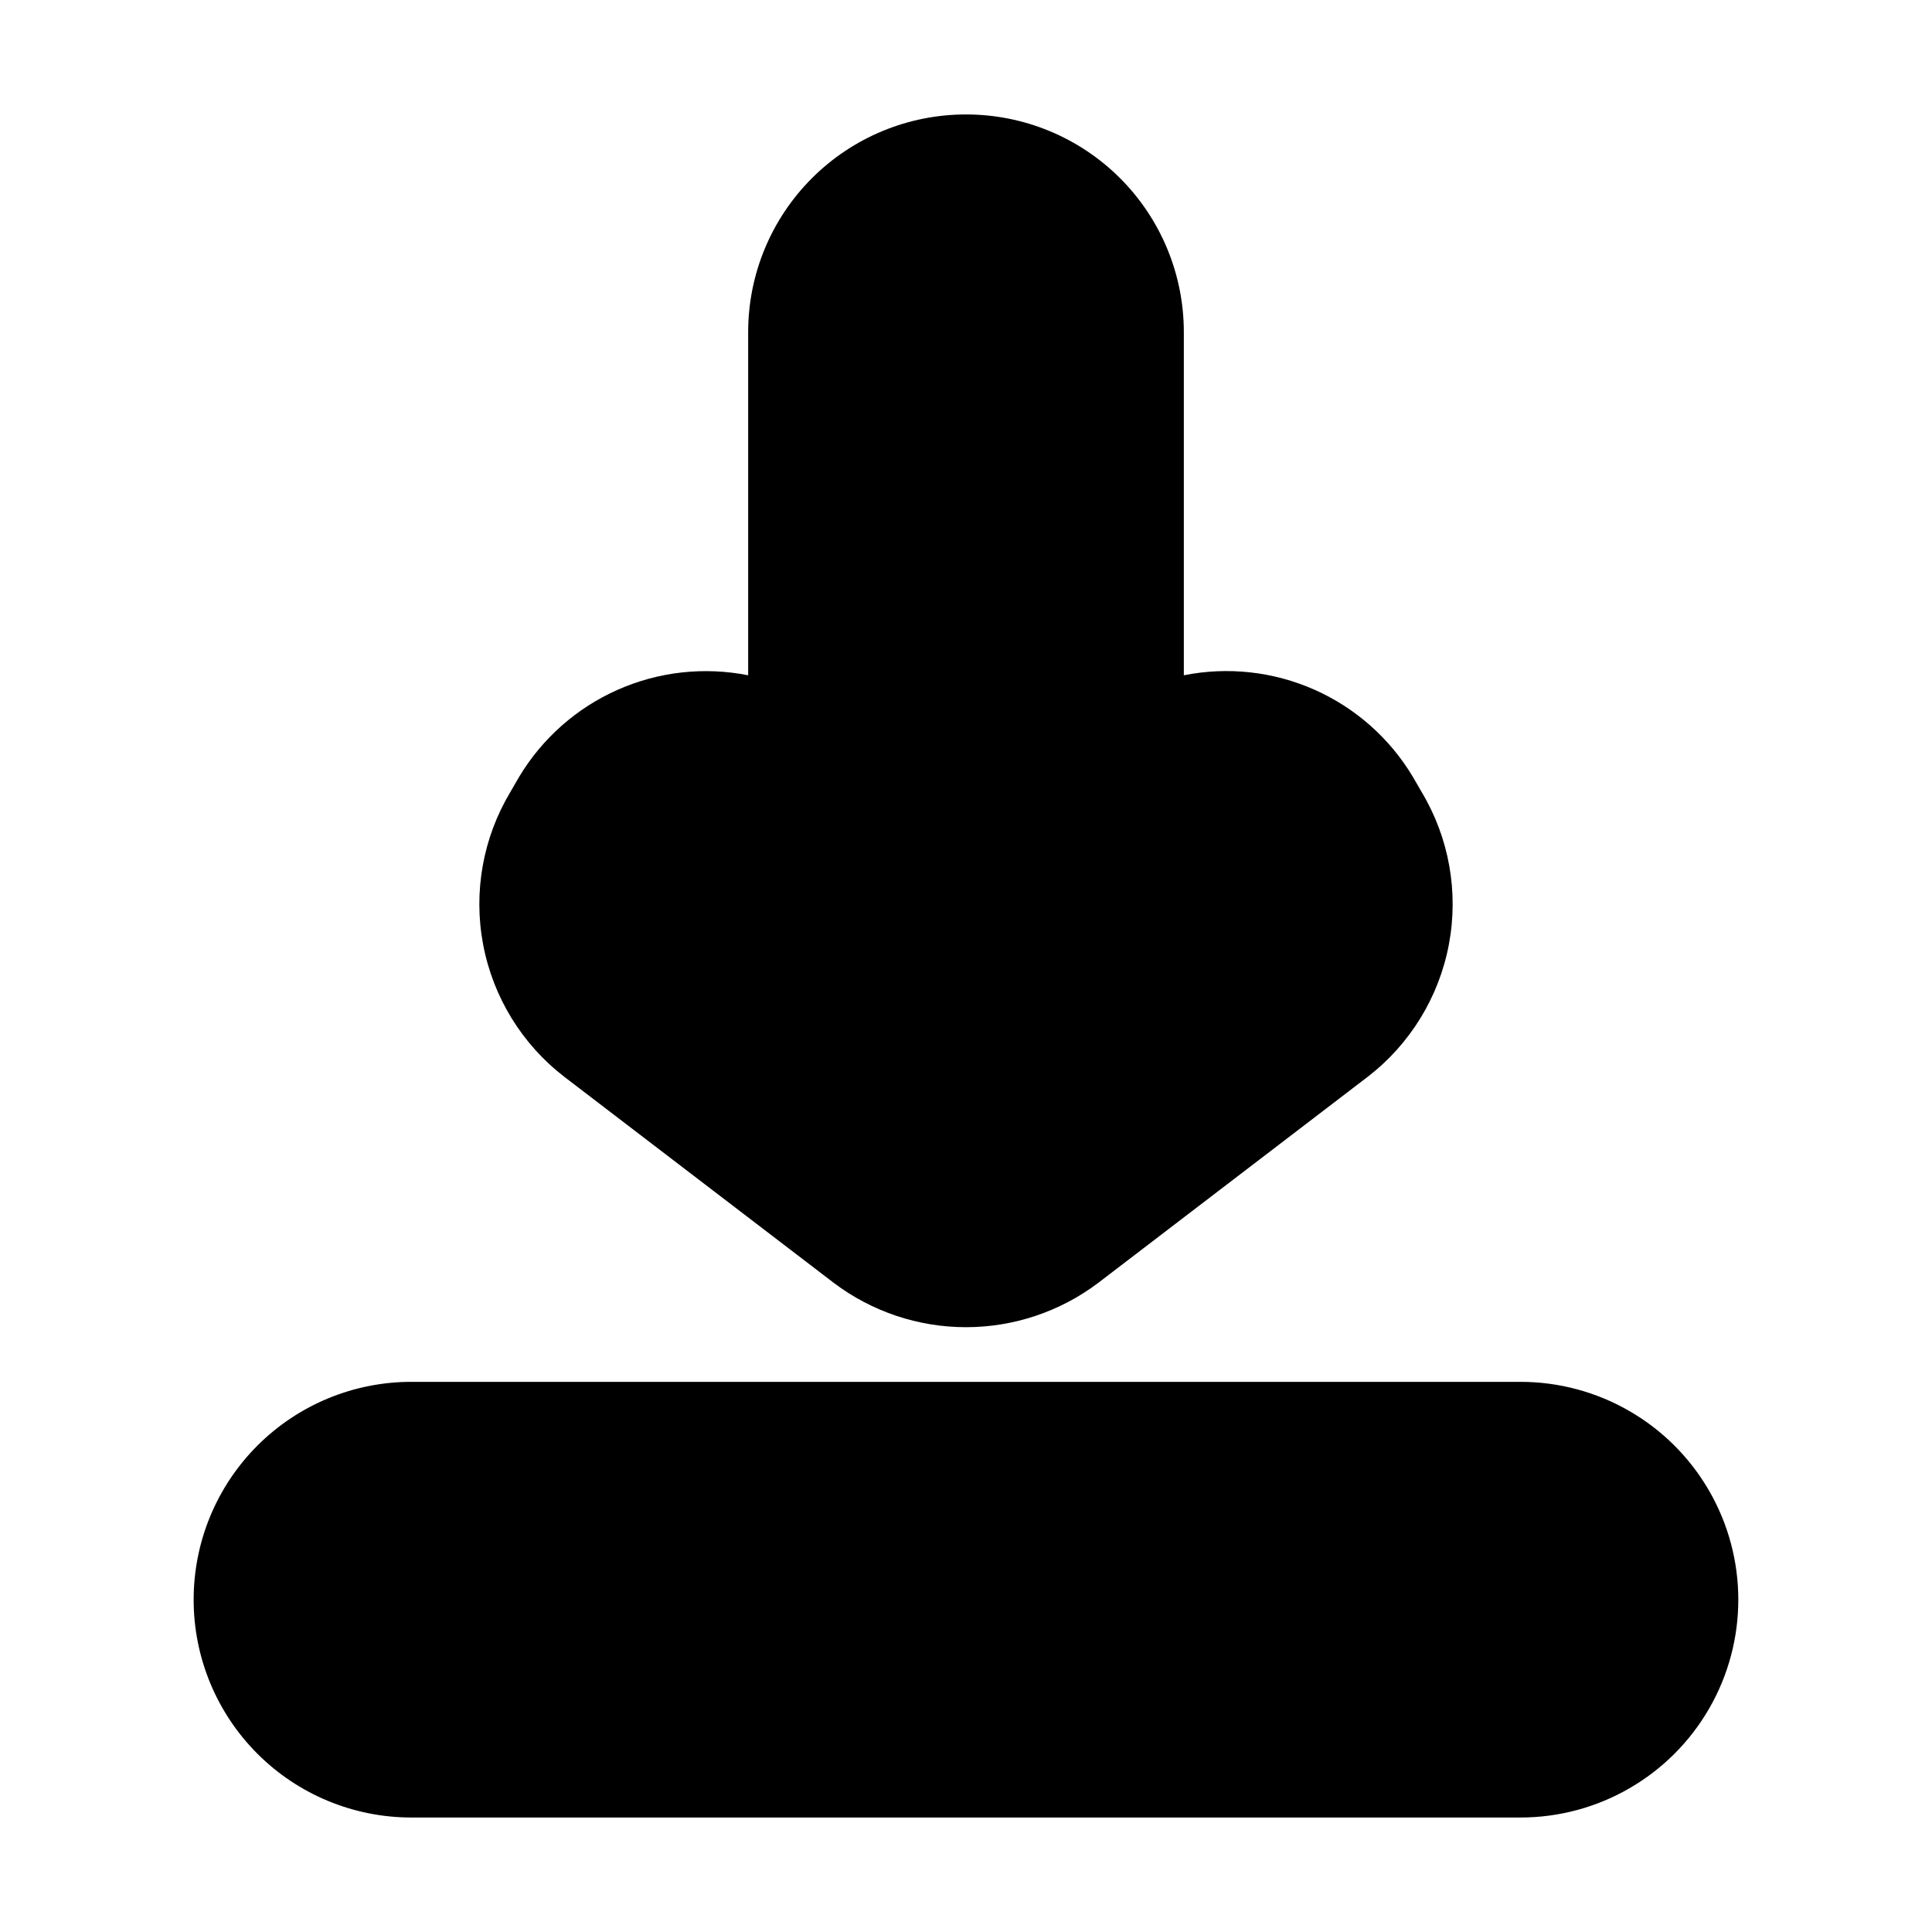
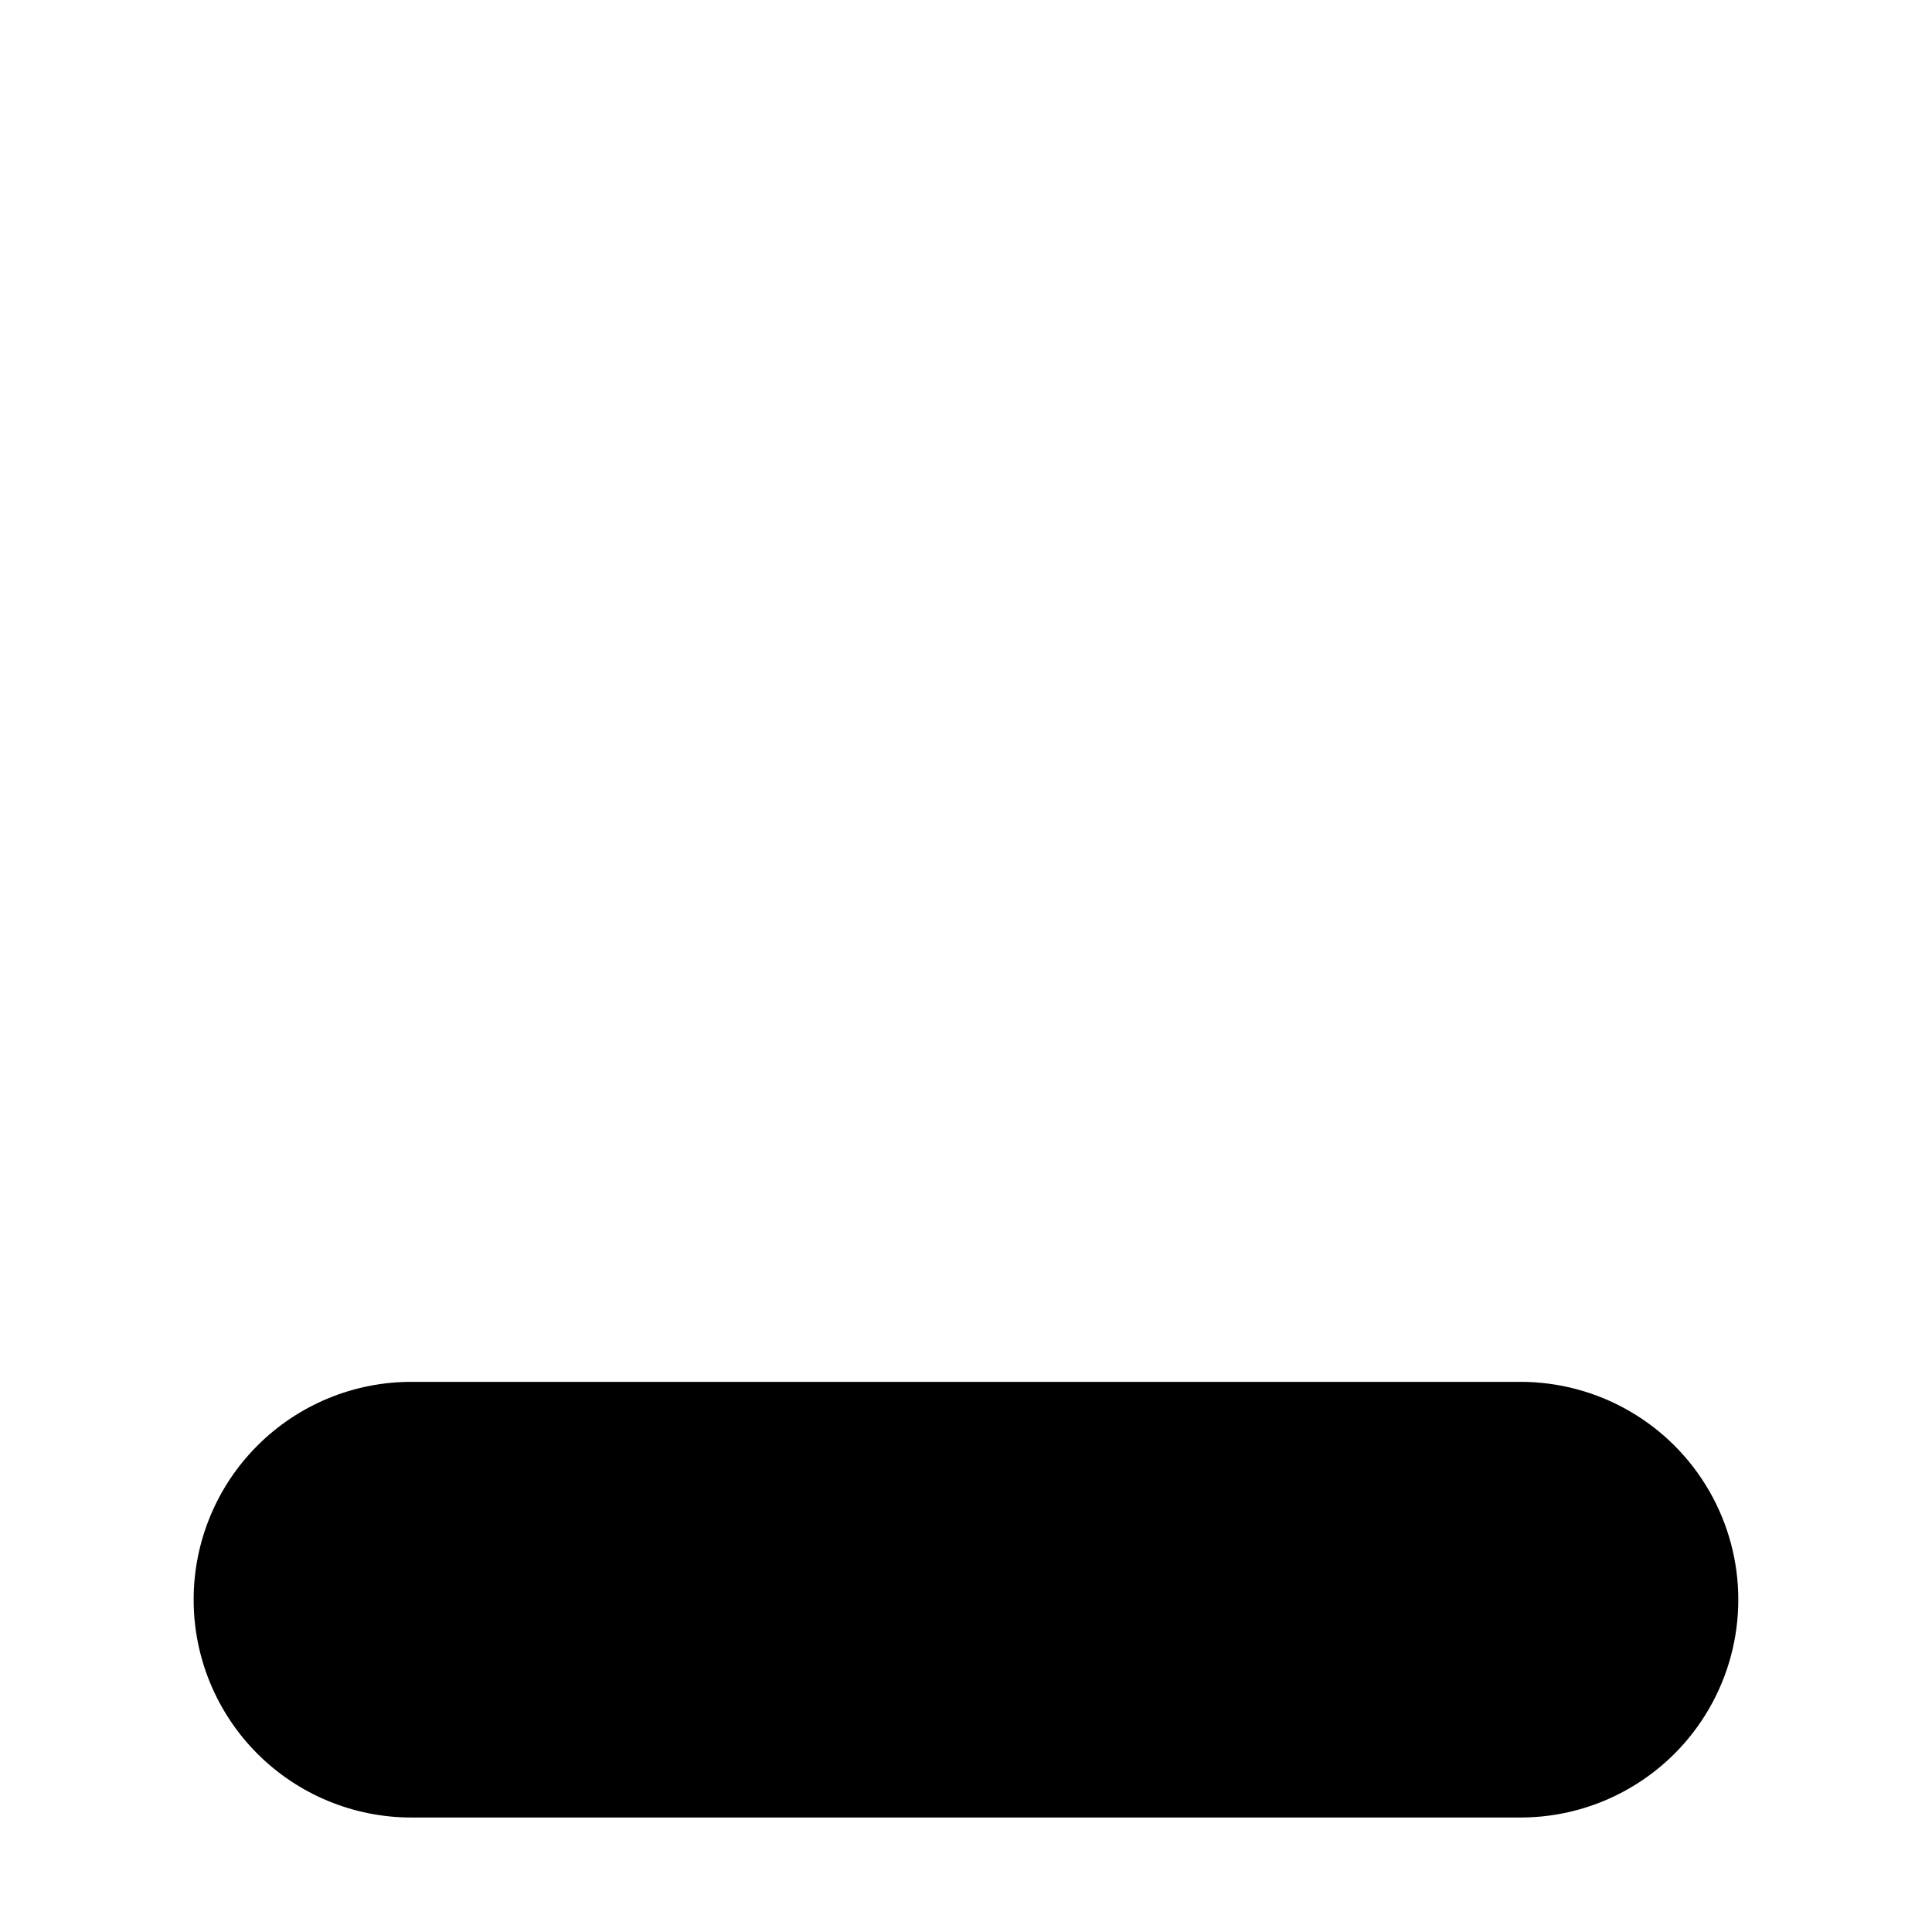
<svg xmlns="http://www.w3.org/2000/svg" fill="#000000" width="800px" height="800px" version="1.1" viewBox="144 144 512 512">
  <g>
-     <path d="m400 174.33c-15.316-0.008-30.004 6.07-40.832 16.898-10.832 10.828-16.91 25.52-16.898 40.832v90.895c-11.648-2.305-23.723-0.965-34.582 3.844-10.855 4.809-19.965 12.852-26.086 23.027l-2.309 3.988c-7.305 12.152-9.891 26.57-7.258 40.504 2.633 13.934 10.297 26.418 21.535 35.066l71.371 54.578c10.094 7.629 22.402 11.758 35.059 11.758 12.652 0 24.961-4.129 35.055-11.758l71.371-54.578h0.004c11.234-8.648 18.898-21.133 21.531-35.066 2.633-13.934 0.051-28.352-7.258-40.504l-2.309-3.988c-6.106-10.191-15.211-18.246-26.074-23.055-10.859-4.812-22.945-6.144-34.594-3.816v-90.895c0.012-15.312-6.066-30.004-16.895-40.832s-25.52-16.906-40.832-16.898z" />
    <path d="m195.32 567.93c-0.008 15.316 6.07 30.004 16.898 40.832 10.828 10.832 25.516 16.91 40.832 16.898h293.89c20.625 0 39.684-11.004 49.996-28.863 10.312-17.863 10.312-39.867 0-57.73-10.312-17.859-29.371-28.863-49.996-28.863h-293.89c-15.316-0.012-30.004 6.066-40.832 16.895-10.828 10.828-16.906 25.52-16.898 40.832z" />
  </g>
</svg>